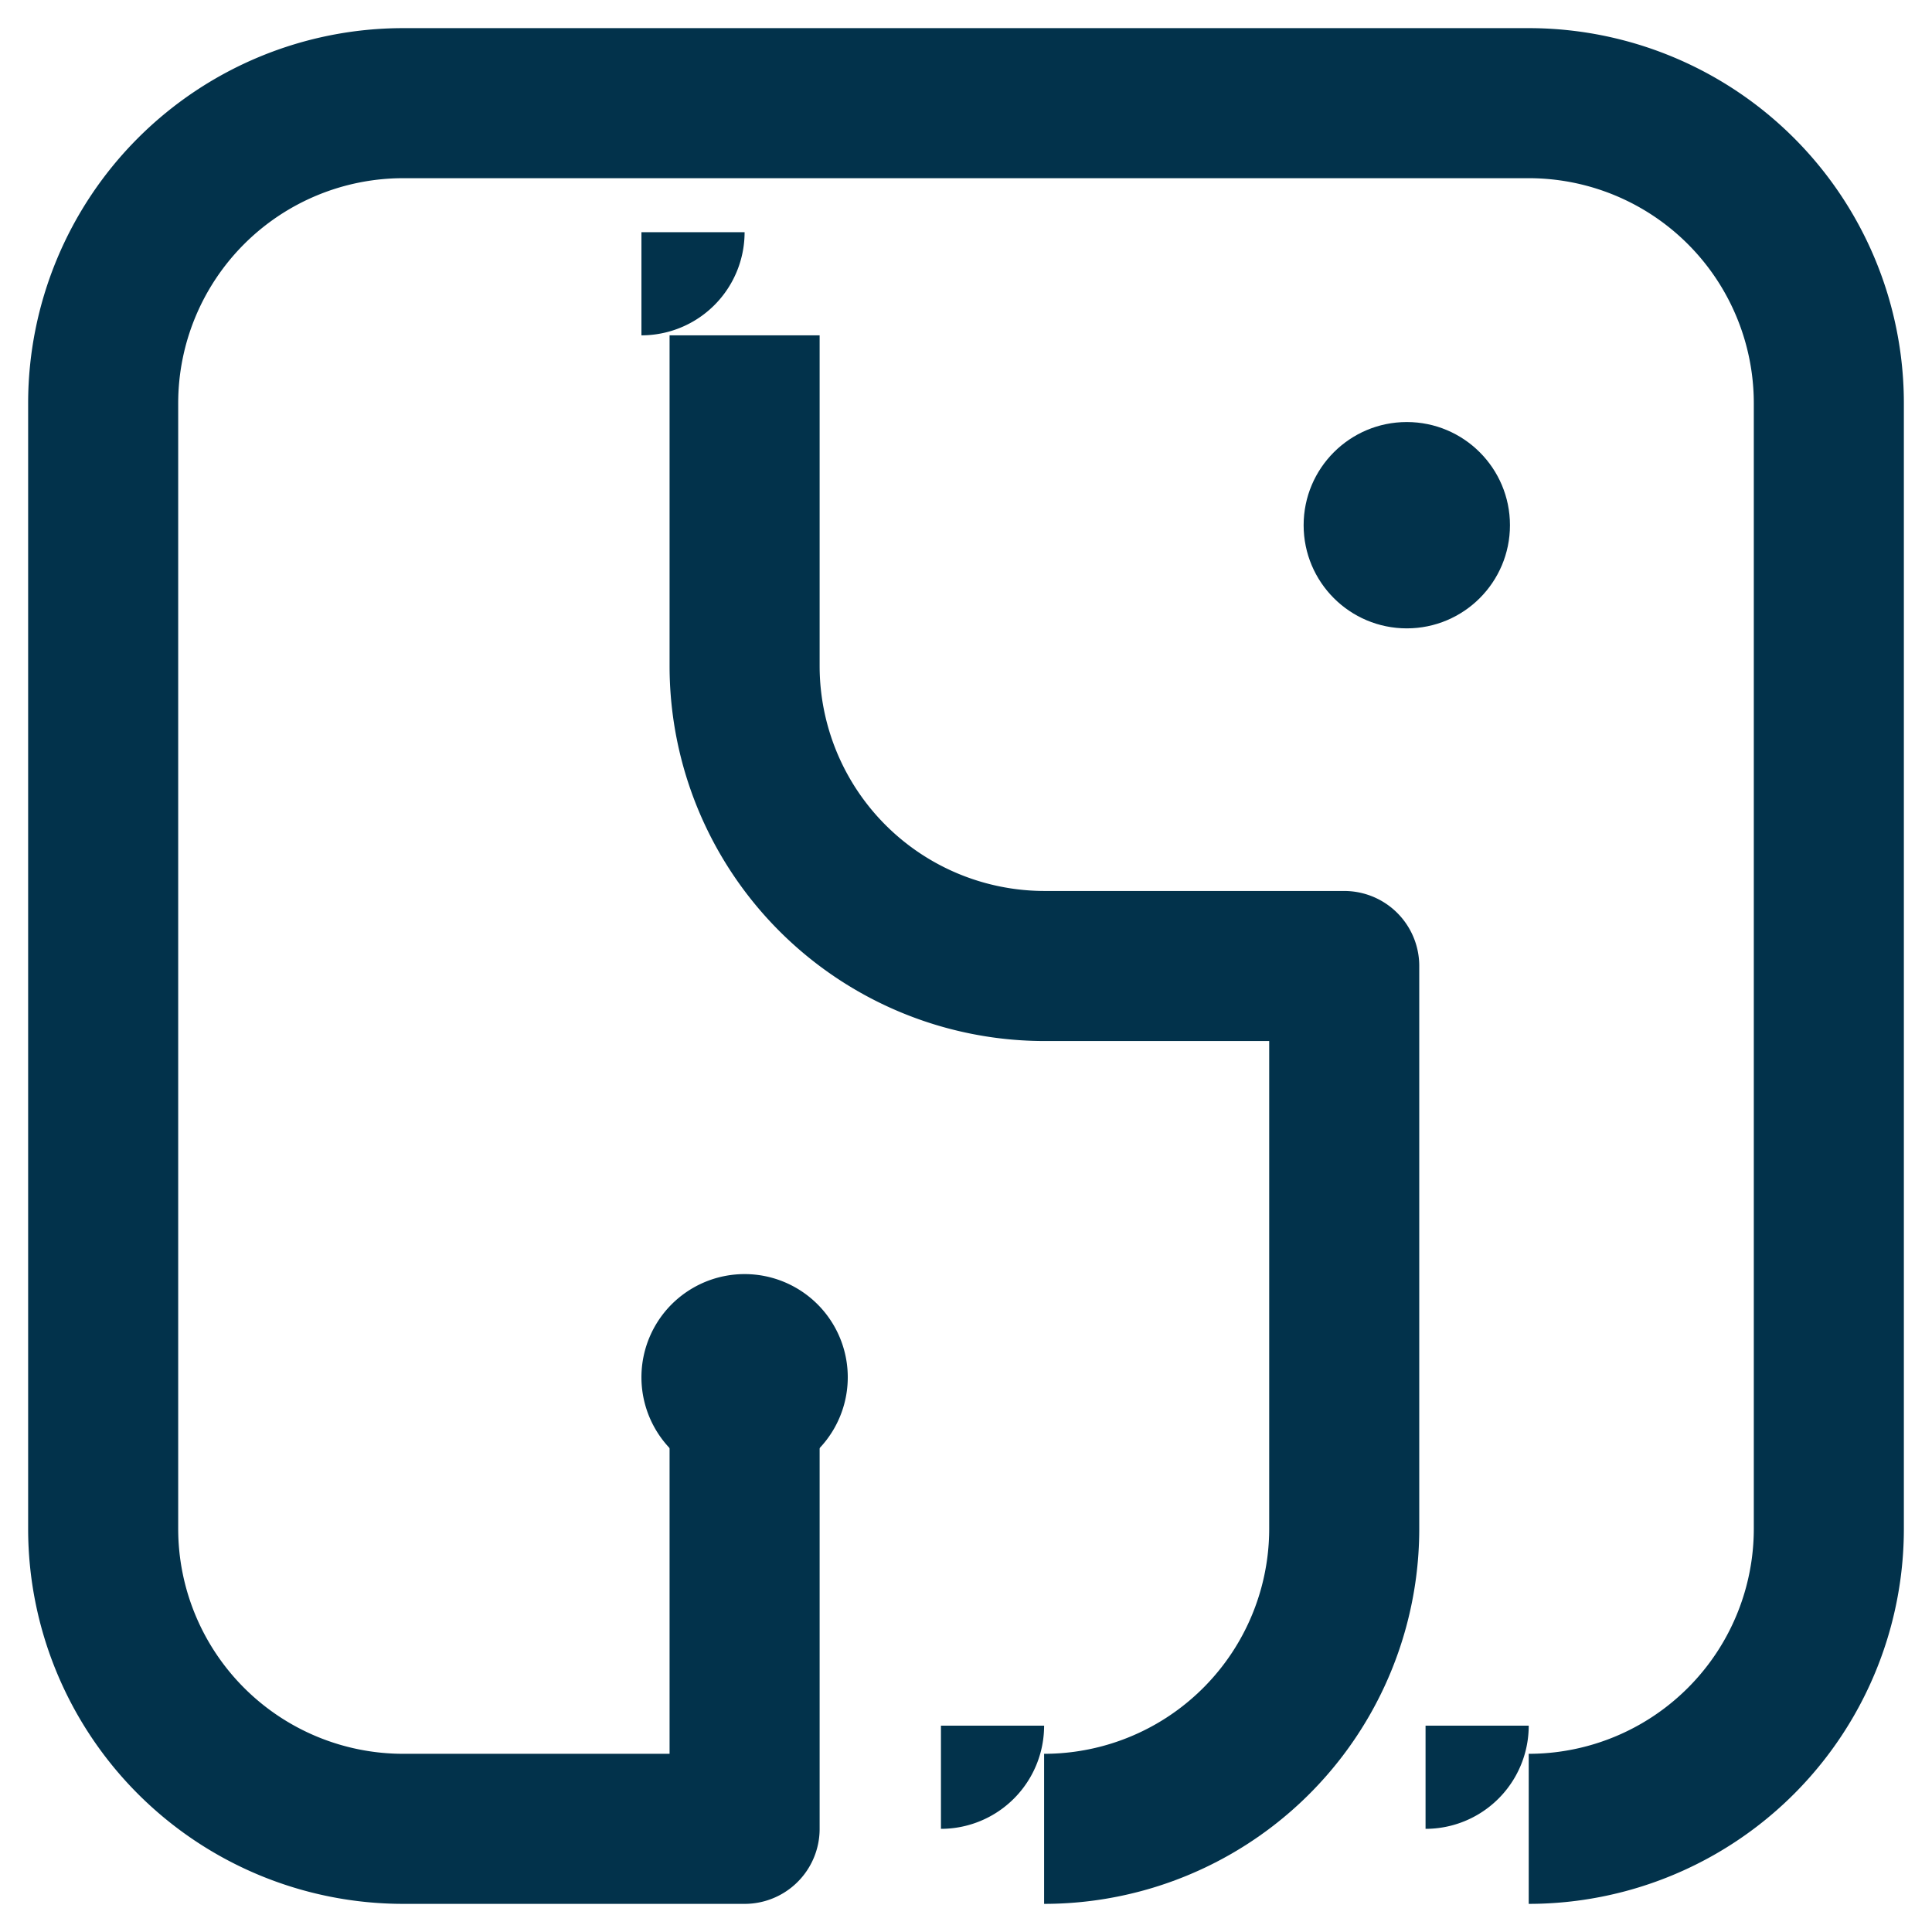
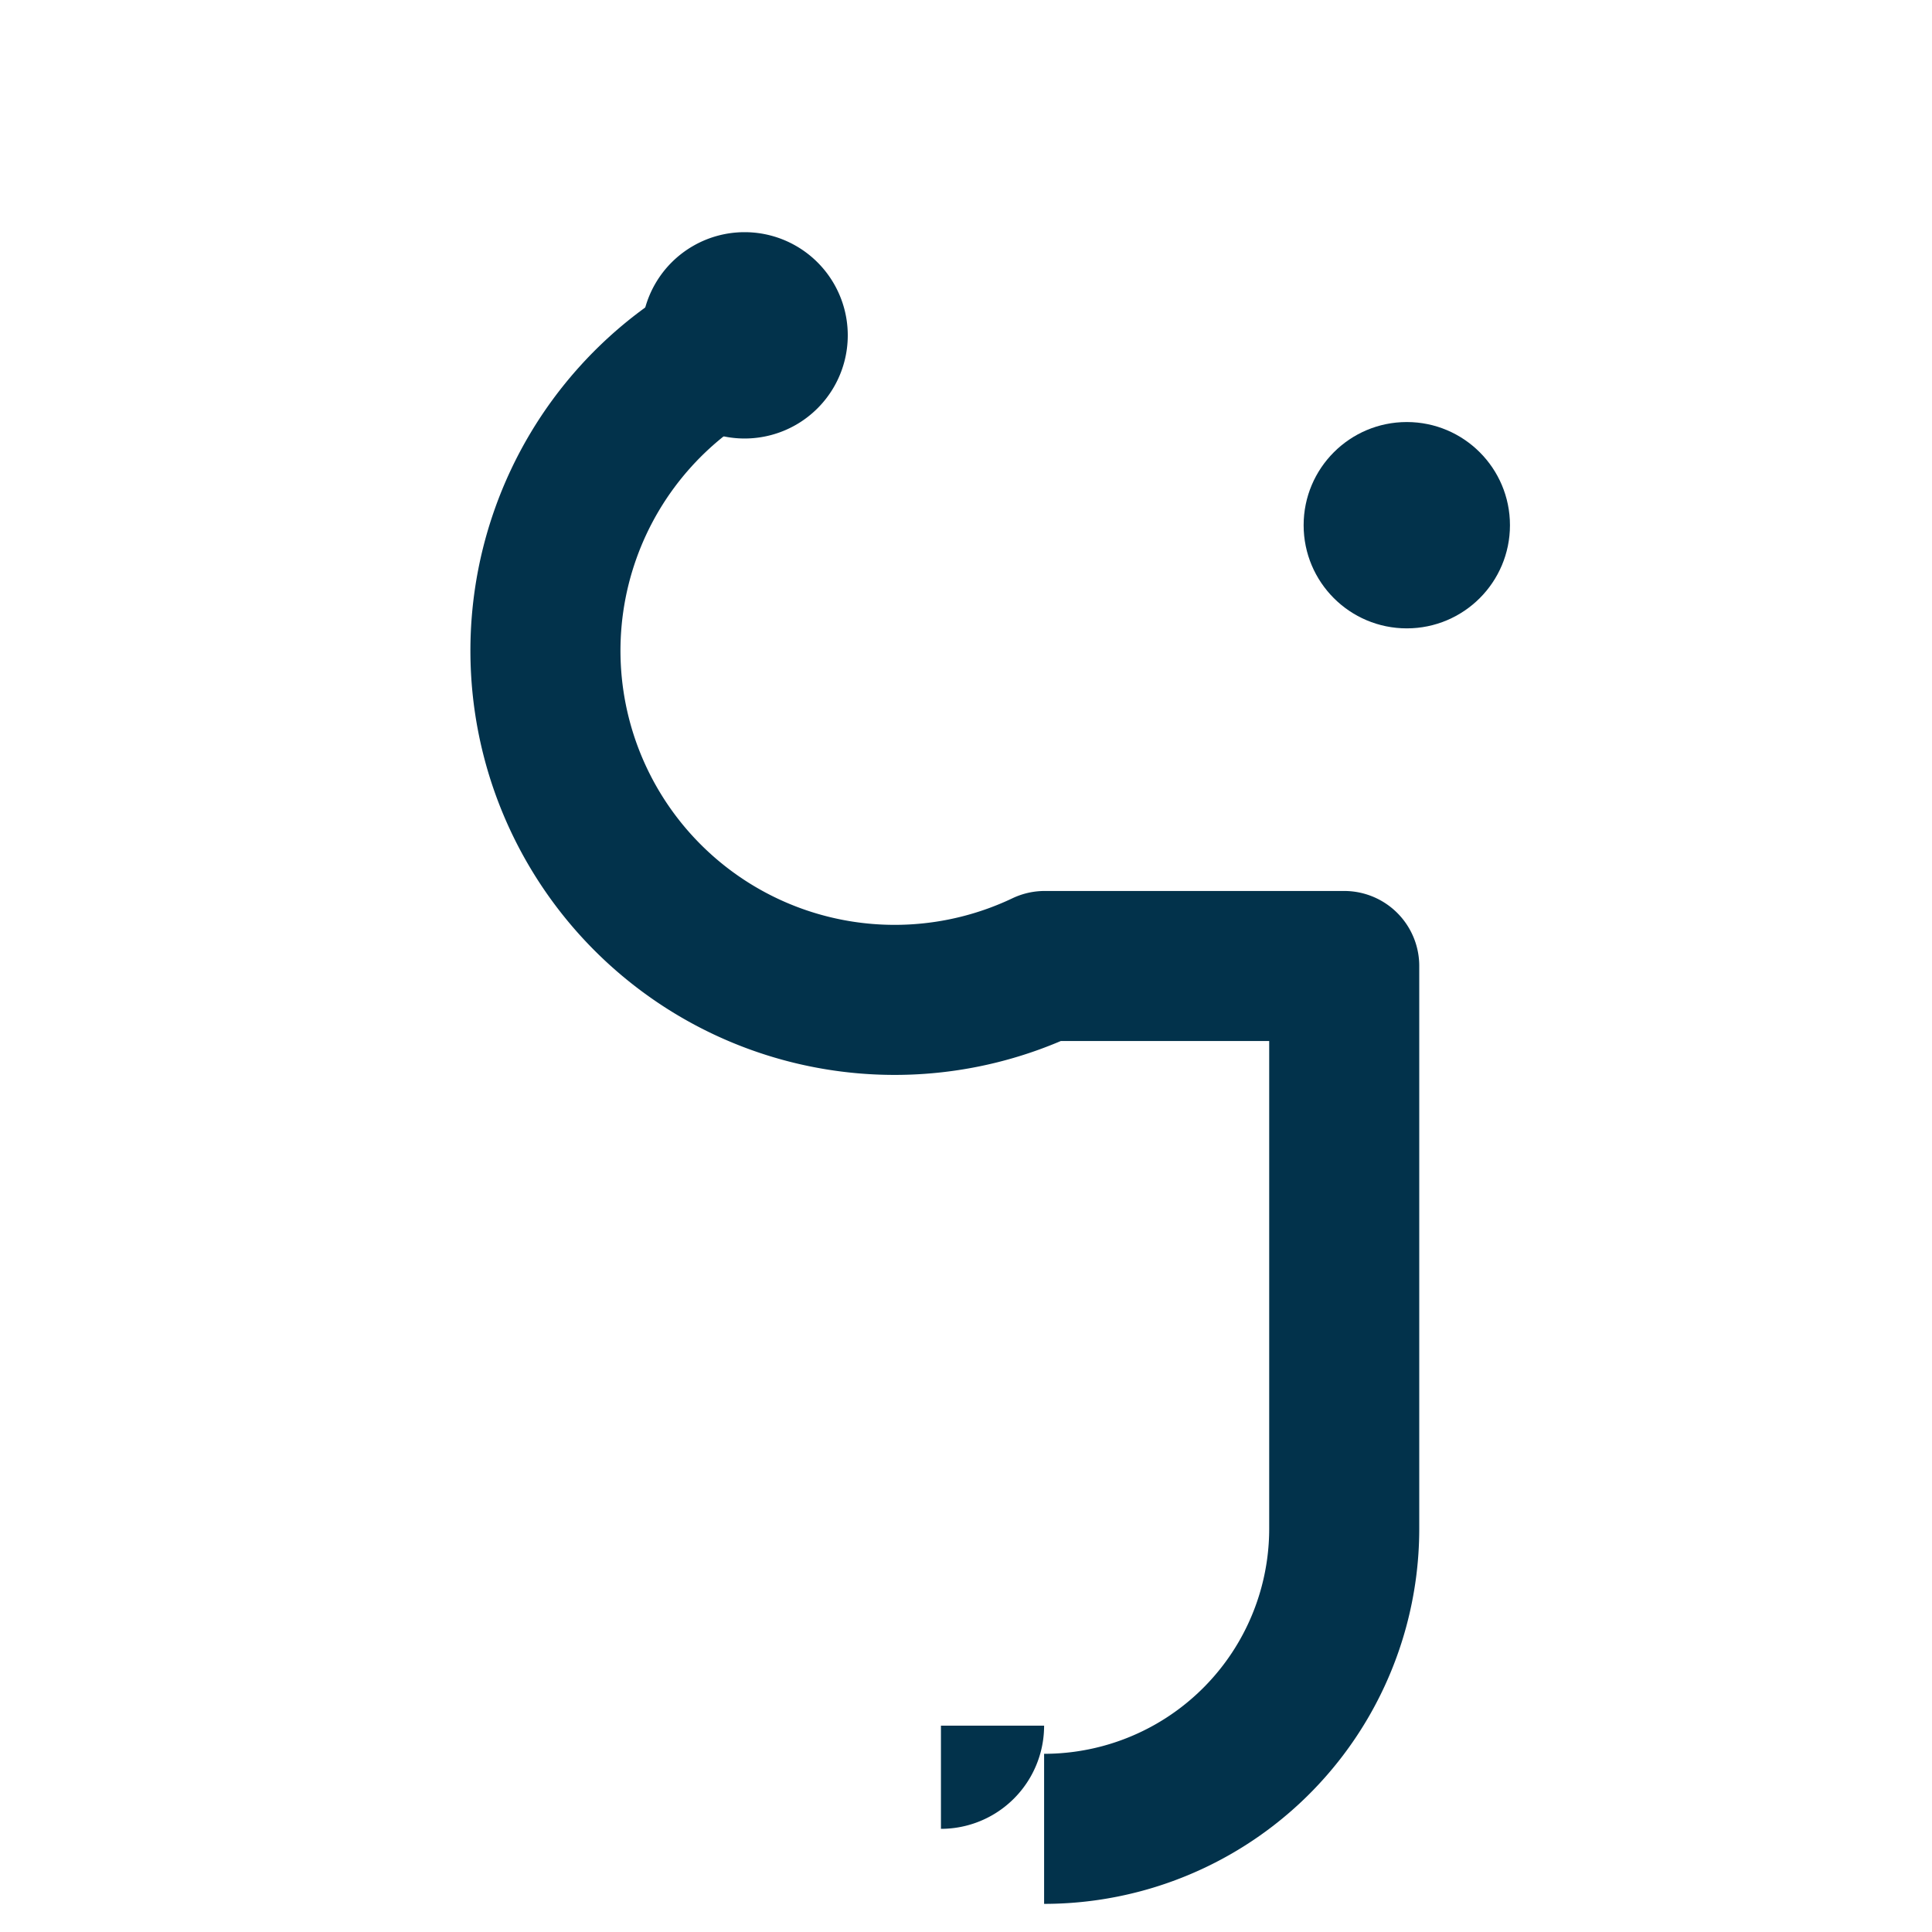
<svg xmlns="http://www.w3.org/2000/svg" xmlns:xlink="http://www.w3.org/1999/xlink" version="1.2" width="100%" height="100%" viewBox="-15.0 -15.0 1030.0 1030.0">
  <defs>
    <circle cx="0" cy="0" r="55" id="bubbel" fill="#02324b" />
    <marker id="bm" viewBox="0 0 110 110" refX="55" refY="55" markerUnits="userSpaceOnUse" markerWidth="110" markerHeight="110">
      <use x="55" y="55" xlink:href="#bubbel" />
    </marker>
  </defs>
-   <path d="M 381.966 719.255 L 381.966 960.0 L 200.0 960.0 A 160 160, 0, 0, 1, 40 800 L 40.0 200.0 A 160 160, 0, 0, 1, 200 40 L 800.0 40.0 A 160 160, 0, 0, 1, 960 200 L 960.0 800.0 A 160 160, 0, 0, 1, 800 960" stroke="#02324b" fill="none" stroke-linejoin="round" marker-start="url(#bm)" stroke-width="80" pathLength="1000" marker-end="url(#bm)" />
-   <path d="M 381.966 163.779 L 381.966 340 A 160 160, 0, 0, 0, 541.966 500 L 701.641 500 L 701.641 800.0 A 160 160, 0, 0, 1, 541.641 960" stroke="#02324b" fill="none" stroke-linejoin="round" marker-start="url(#bm)" stroke-width="80" pathLength="1000" marker-end="url(#bm)" />
+   <path d="M 381.966 163.779 A 160 160, 0, 0, 0, 541.966 500 L 701.641 500 L 701.641 800.0 A 160 160, 0, 0, 1, 541.641 960" stroke="#02324b" fill="none" stroke-linejoin="round" marker-start="url(#bm)" stroke-width="80" pathLength="1000" marker-end="url(#bm)" />
  <use x="735" y="265" xlink:href="#bubbel" />
</svg>